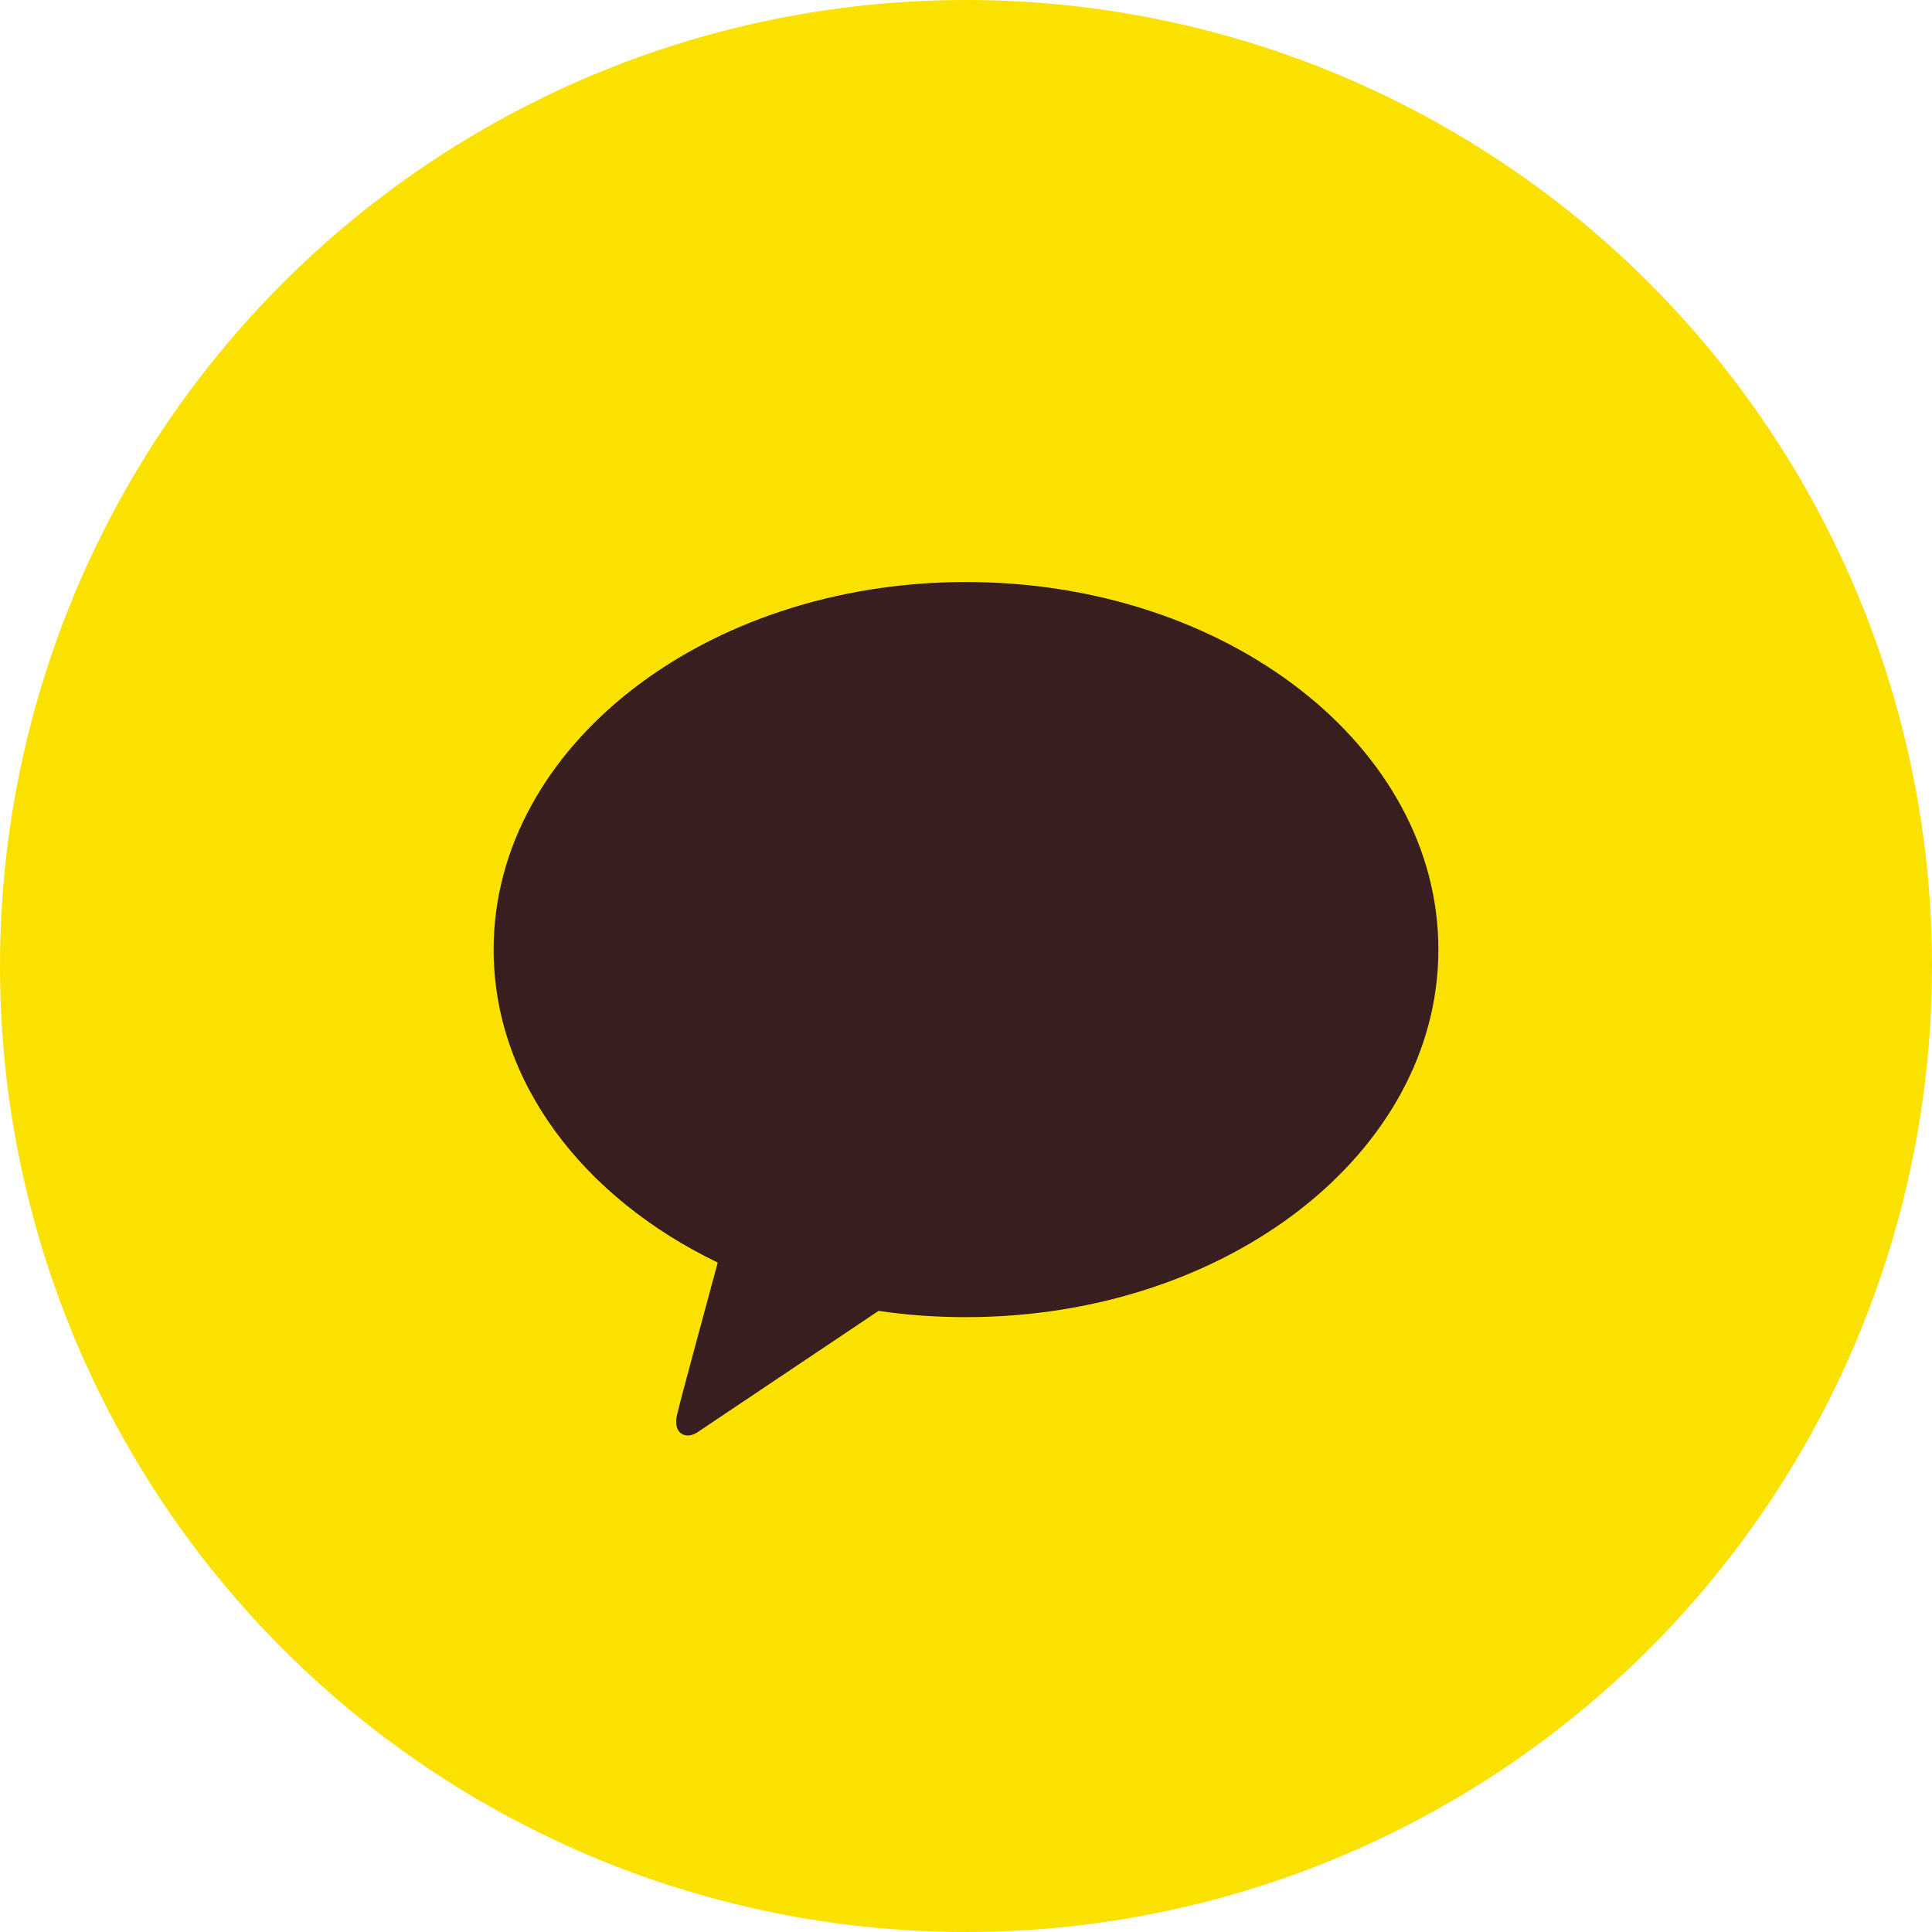
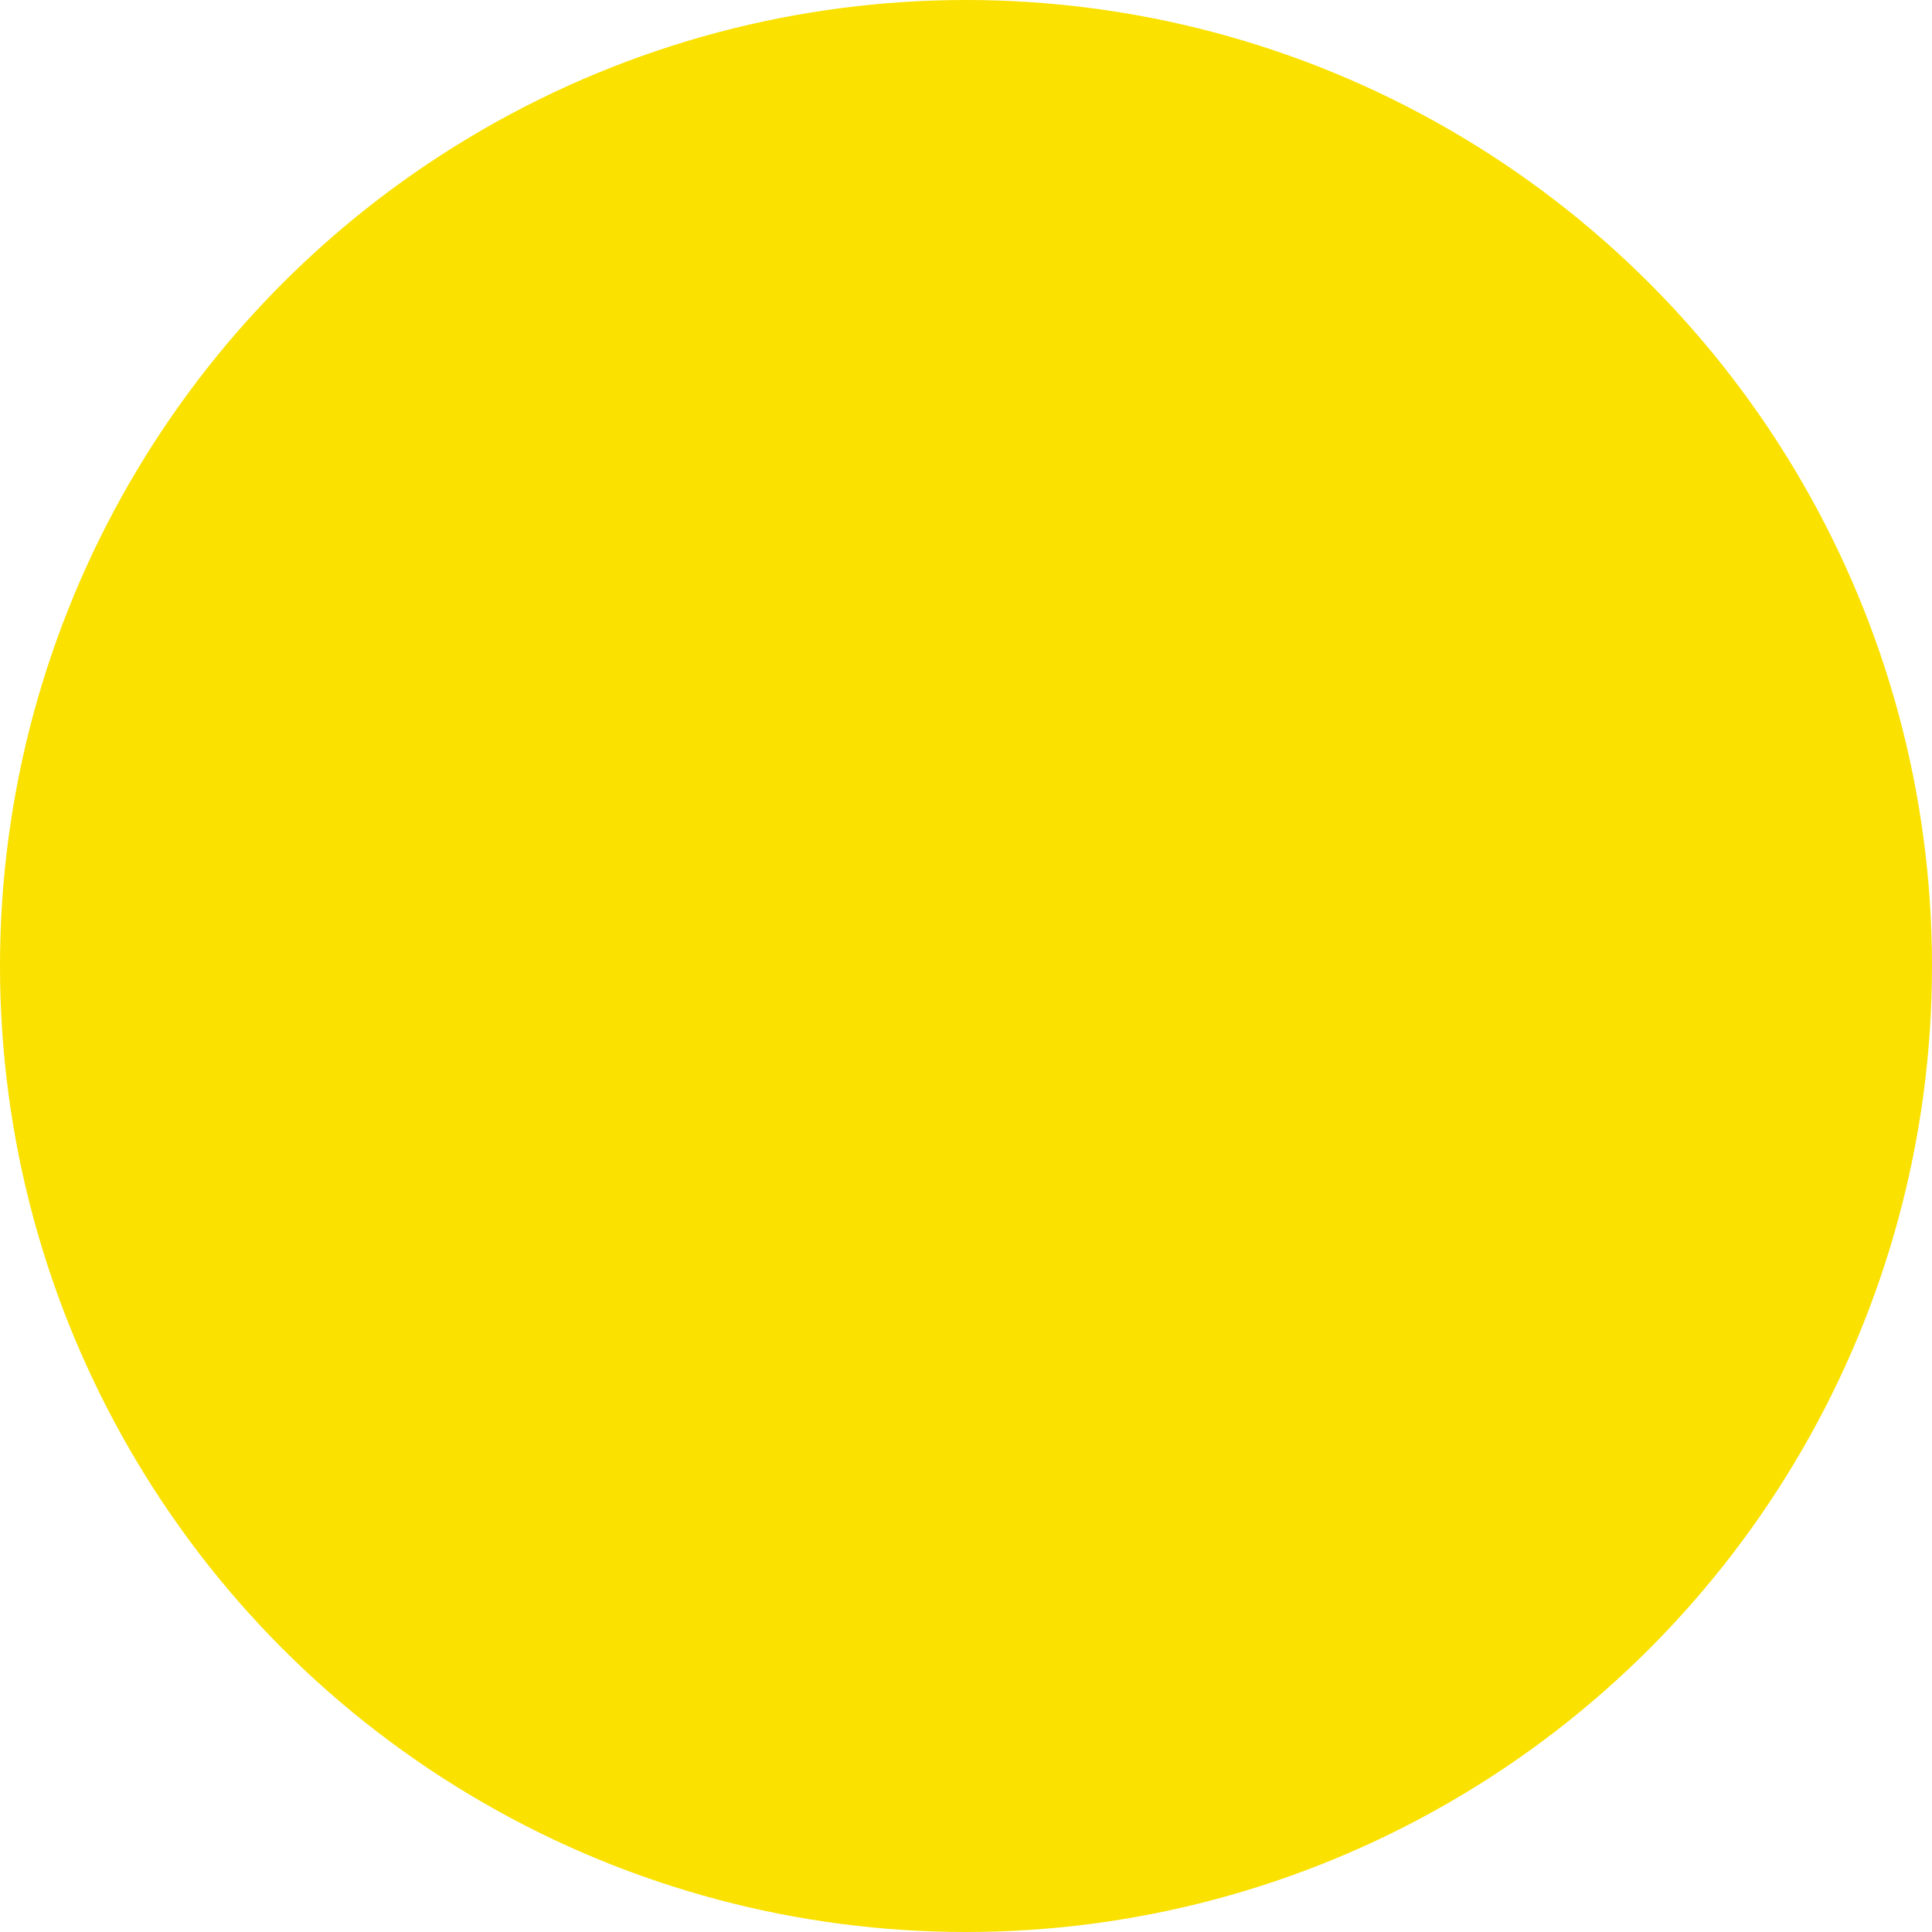
<svg xmlns="http://www.w3.org/2000/svg" id="Layer_2" viewBox="0 0 40 40">
  <defs>
    <style>.cls-1{fill:#fae100;}.cls-2{fill:#381e1f;fill-rule:evenodd;}</style>
  </defs>
  <g id="_이어_1">
    <g>
      <circle class="cls-1" cx="20" cy="20" r="20" />
-       <path class="cls-2" d="M20,12.05c-5.4,0-9.78,3.41-9.78,7.61,0,2.74,1.86,5.14,4.64,6.48-.2,.75-.74,2.72-.84,3.14s.19,.52,.41,.38l3.76-2.52c.6,.09,1.2,.13,1.81,.13,5.4,0,9.78-3.4,9.78-7.61s-4.38-7.61-9.78-7.61" />
    </g>
  </g>
</svg>